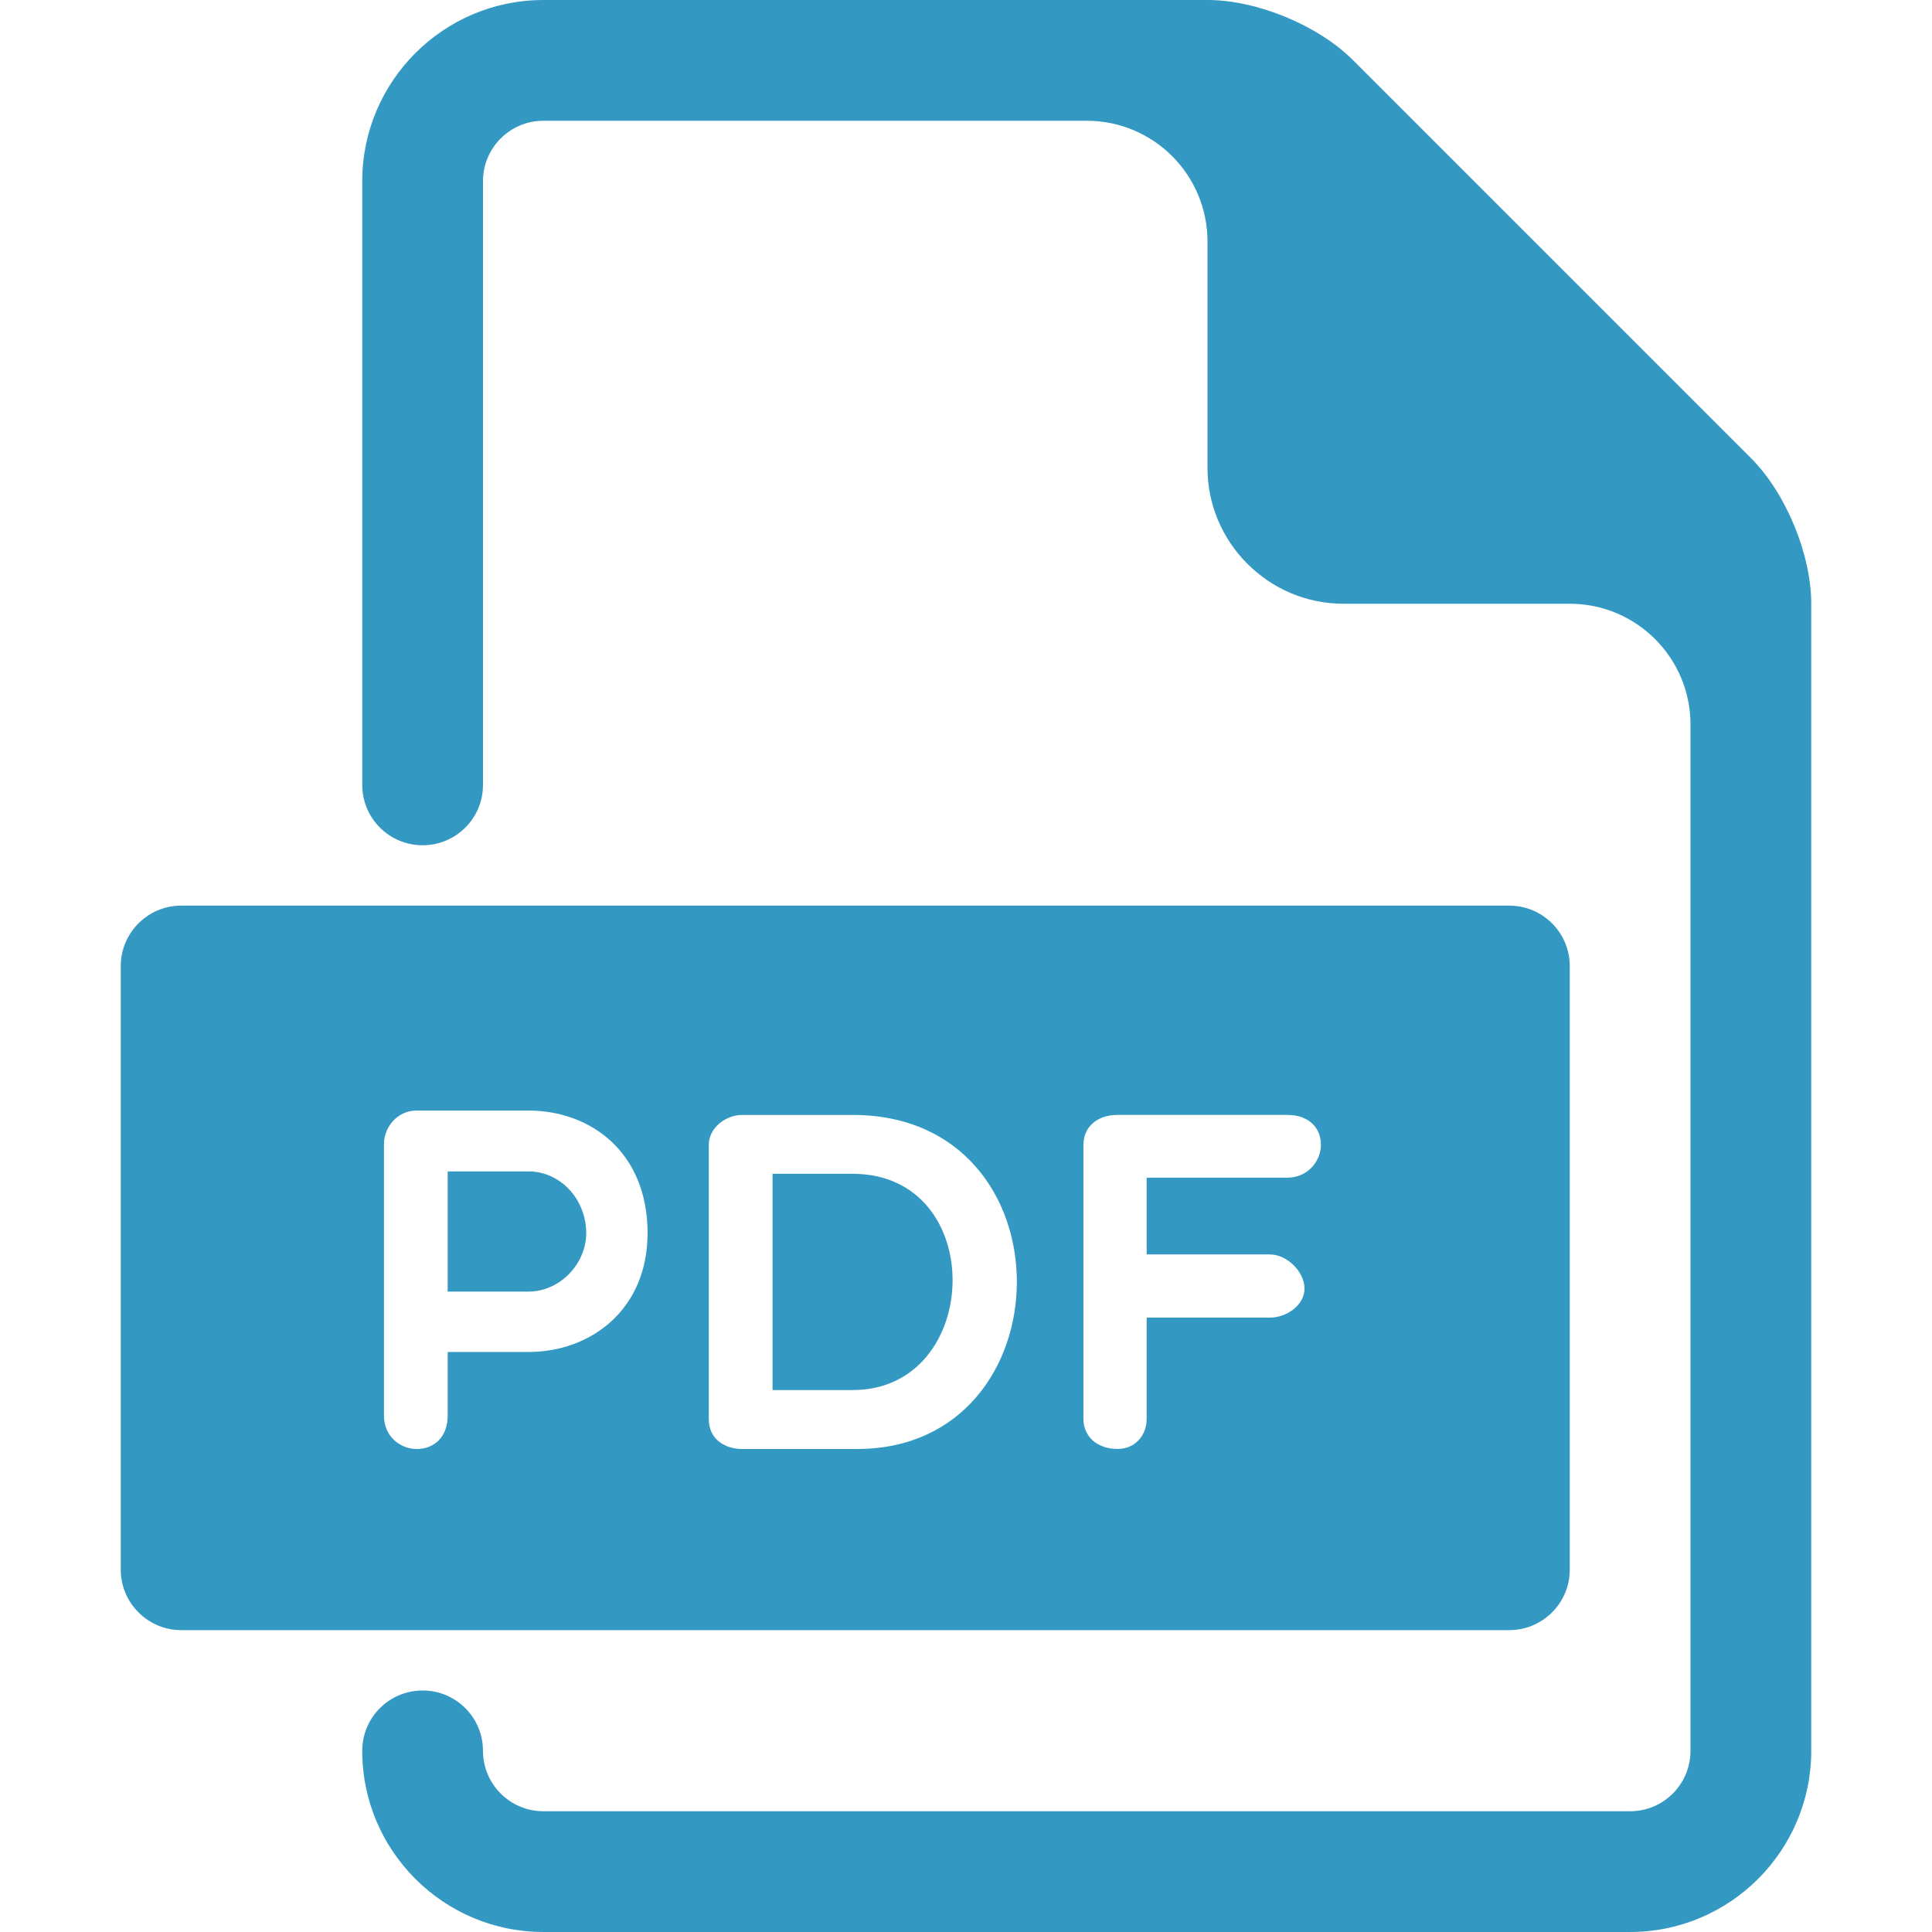
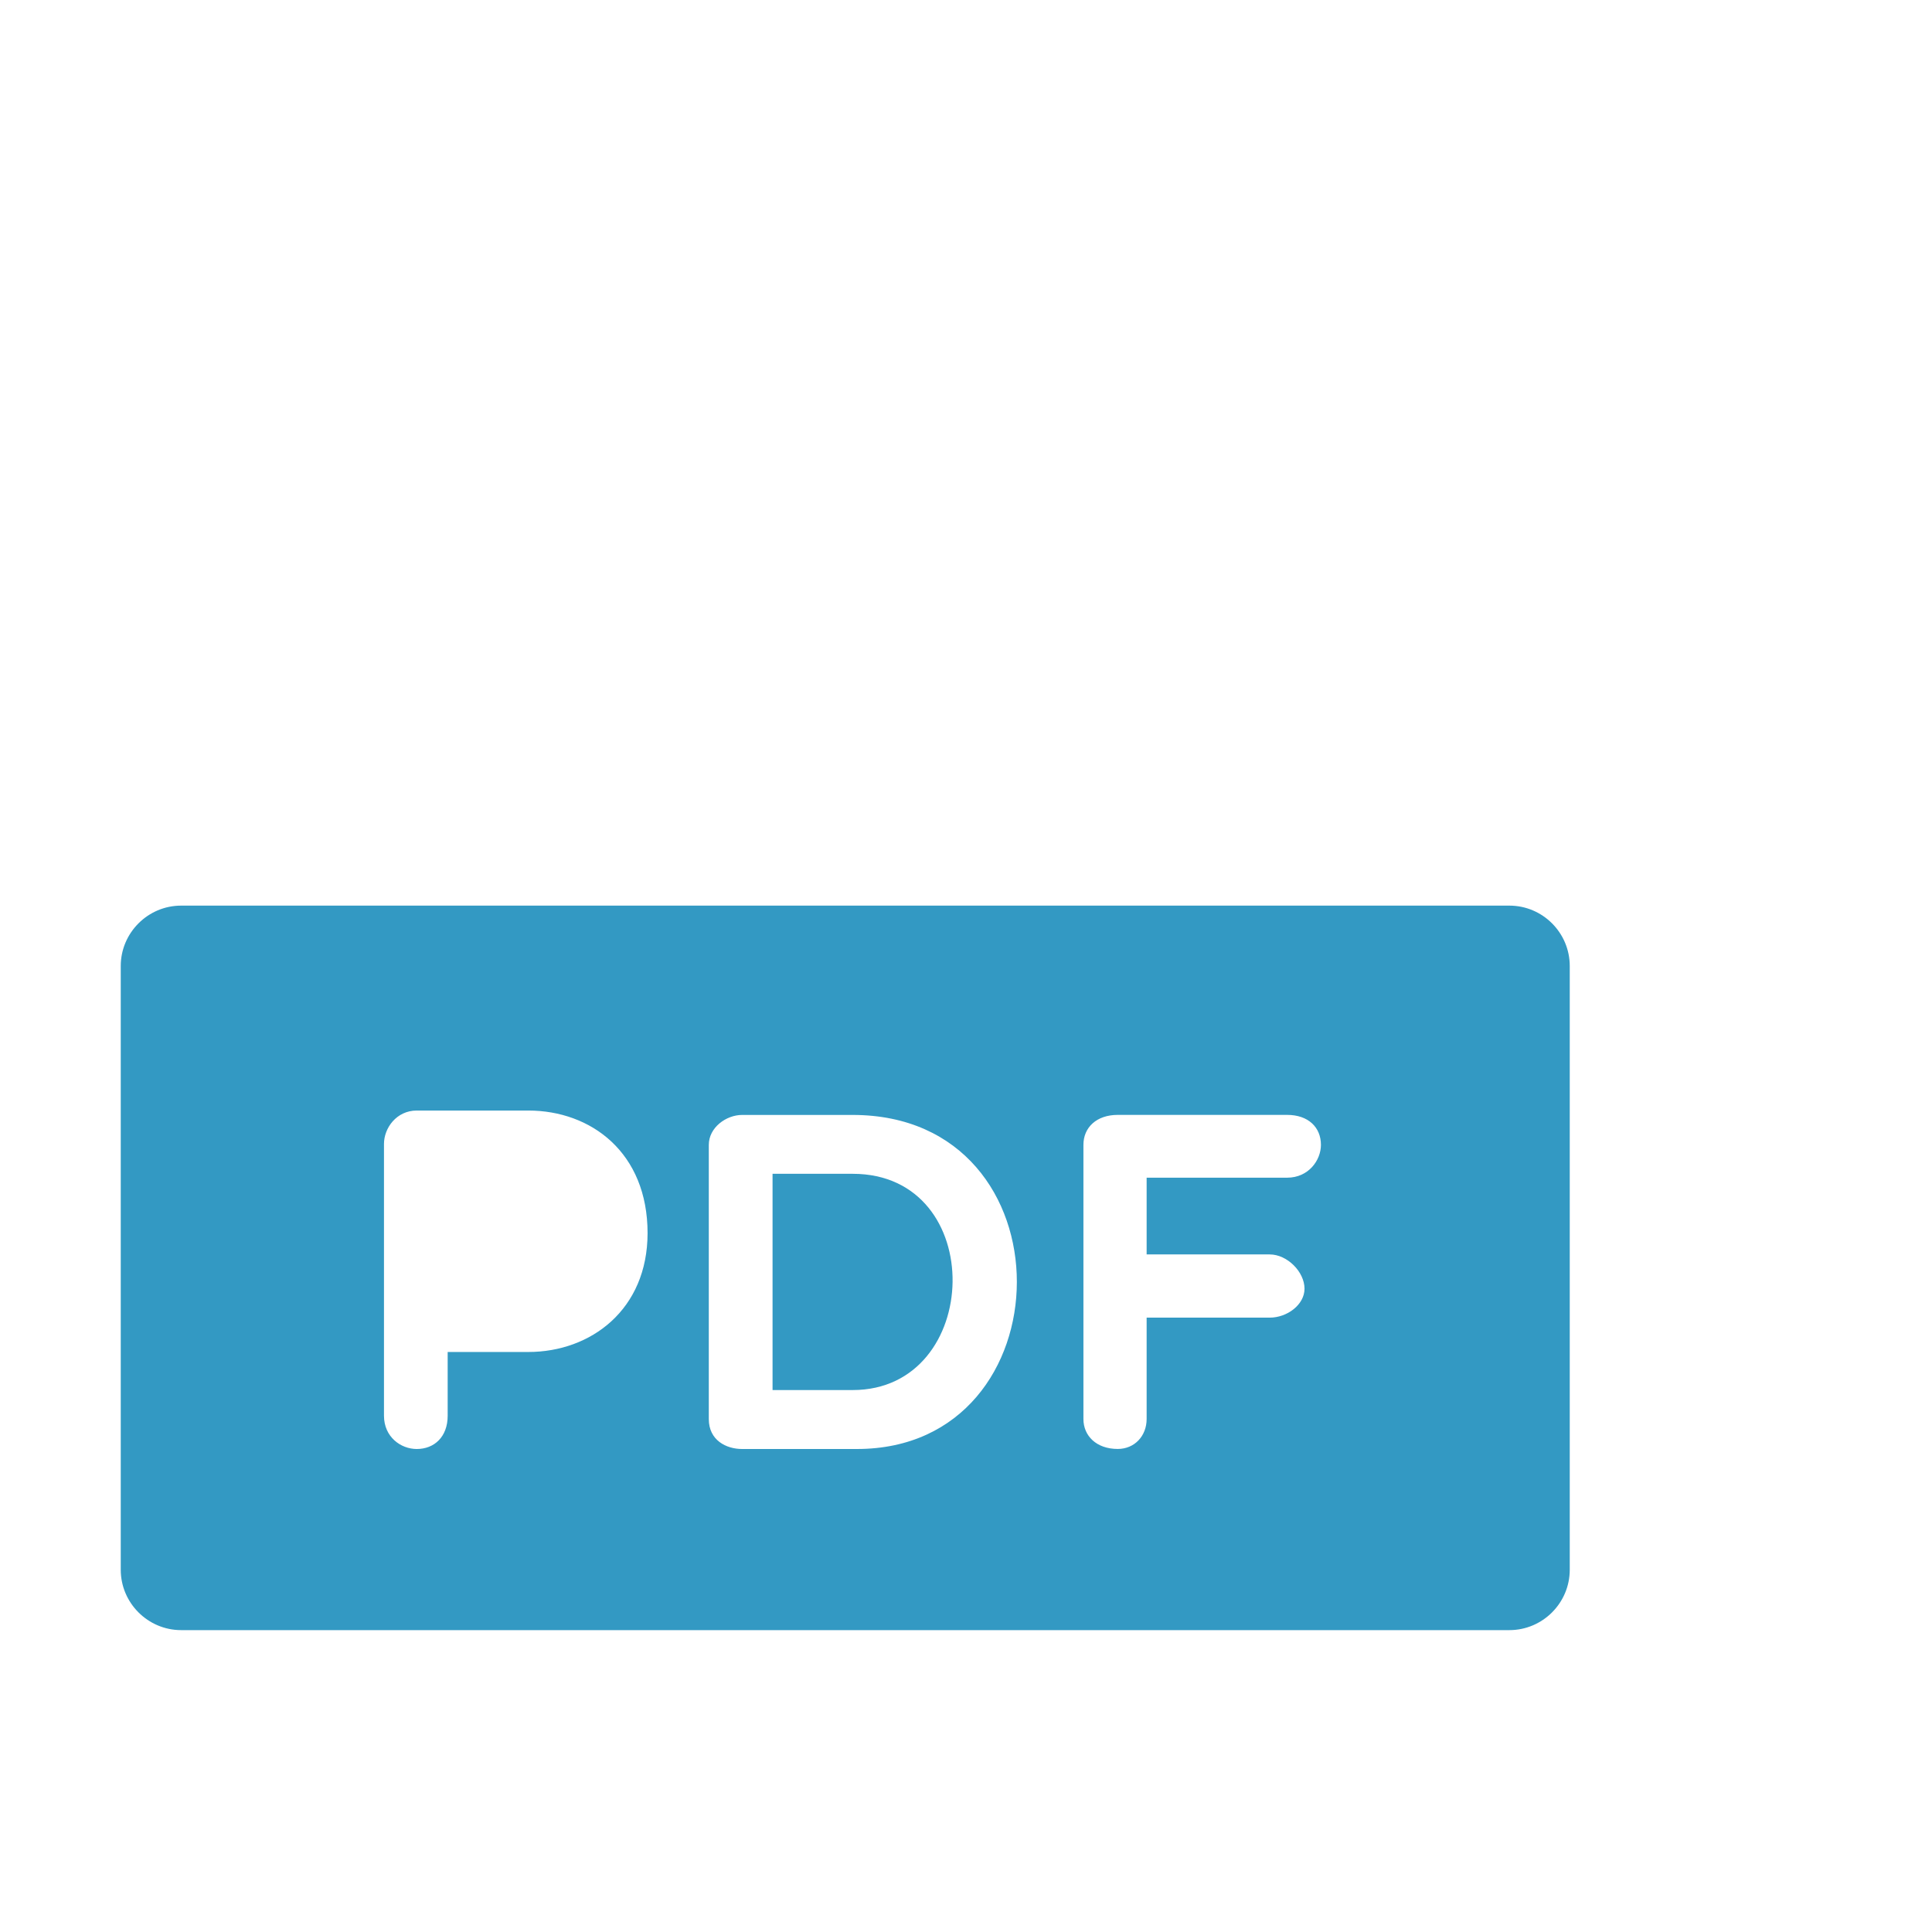
<svg xmlns="http://www.w3.org/2000/svg" width="1200pt" height="1200pt" version="1.1" viewBox="0 0 1200 1200">
  <g fill="#3399c3">
-     <path d="m328.12 727.57h-50.062v74.664h50.062c20.102 0 36-17.699 36-36.301-0.039-20.961-15.898-38.363-36-38.363z" />
    <path d="m529.61 729.07h-49.762v134.32h49.762c80.961 0 84.523-134.32 0-134.32z" />
    <path d="m937.5 562.5h-825c-20.625 0-37.5 16.875-37.5 37.5v375c0 20.625 16.875 37.5 37.5 37.5h825c20.664 0 37.5-16.875 37.5-37.5v-375c0-20.625-16.836-37.5-37.5-37.5zm-609.38 277.24h-50.062v39.602c0 13.199-8.398 20.66-19.199 20.66-9.898 0-20.363-7.461-20.363-20.699v-168.79c0-9.898 7.801-20.738 20.363-20.738h69.262c39 0 74.102 26.102 74.102 76.164-0.039 47.398-35.102 73.801-74.102 73.801zm204.19 60.262h-71.363c-9.898 0-20.699-5.438-20.699-18.602v-170.29c0-10.801 10.801-18.602 20.699-18.602h68.664c137.02 0.004 134.02 207.49 2.699 207.49zm267.19-168.52h-87.301v47.664h76.461c10.836 0 21.602 10.801 21.602 21.301 0 9.898-10.762 17.961-21.602 17.961h-76.461v62.961c0 10.5-7.461 18.602-17.961 18.602-13.199 0-21.301-8.102-21.301-18.602v-170.29c0-10.801 8.137-18.602 21.301-18.602h105.26c13.199 0 20.961 7.801 20.961 18.602 0 9.637-7.762 20.402-20.961 20.402z" />
-     <path d="m1087.5 284.48-246.98-246.98c-21.672-21.75-59.773-37.5-90.523-37.5h-412.5c-62.023 0-112.5 50.477-112.5 112.5v375c0 20.738 16.762 37.5 37.5 37.5s37.5-16.762 37.5-37.5v-375c0-20.664 16.801-37.5 37.5-37.5h337.5c41.438 0 75 33.602 75 75v140.62c0 46.426 38.023 84.375 84.375 84.375h140.62c41.438 0 75 33.602 75 75v637.5c0 20.664-16.762 37.5-37.5 37.5h-675c-20.699 0-37.5-16.836-37.5-37.5 0-20.738-16.762-37.5-37.5-37.5s-37.5 16.762-37.5 37.5c0 62.023 50.477 112.5 112.5 112.5h675c62.023 0 112.5-50.477 112.5-112.5v-712.5c0-30.711-15.75-68.812-37.5-90.523z" />
  </g>
</svg>